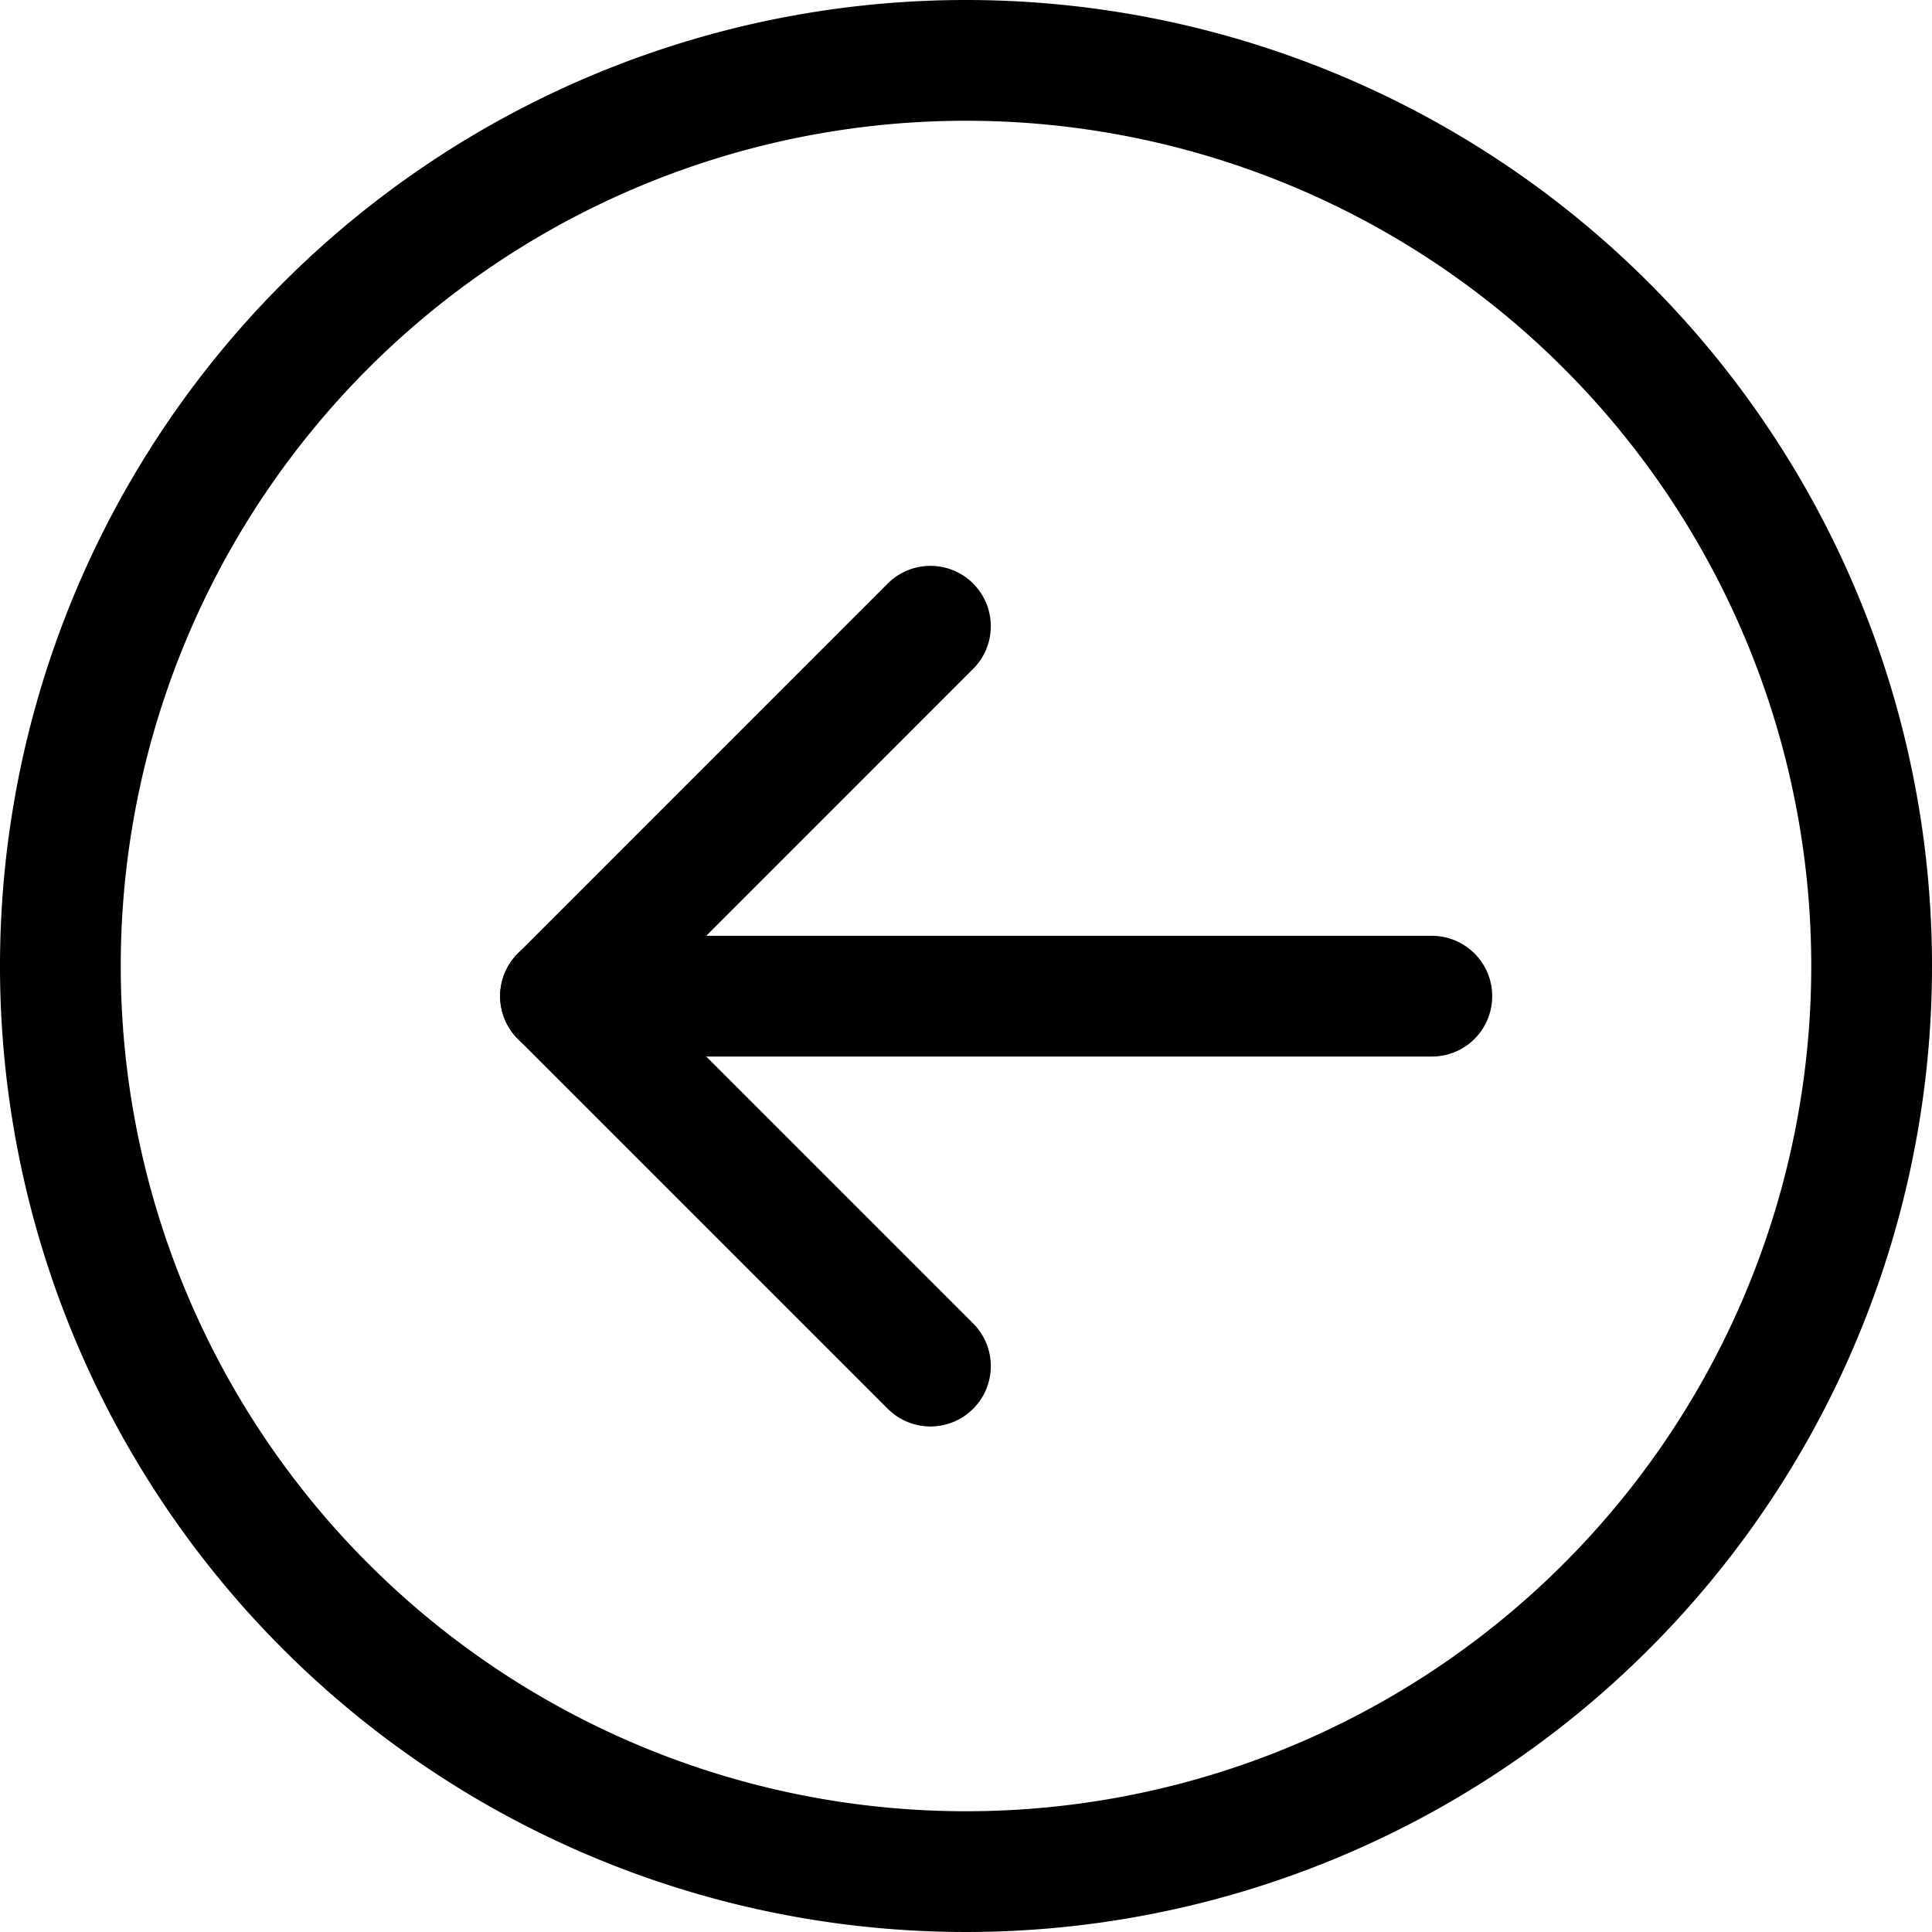
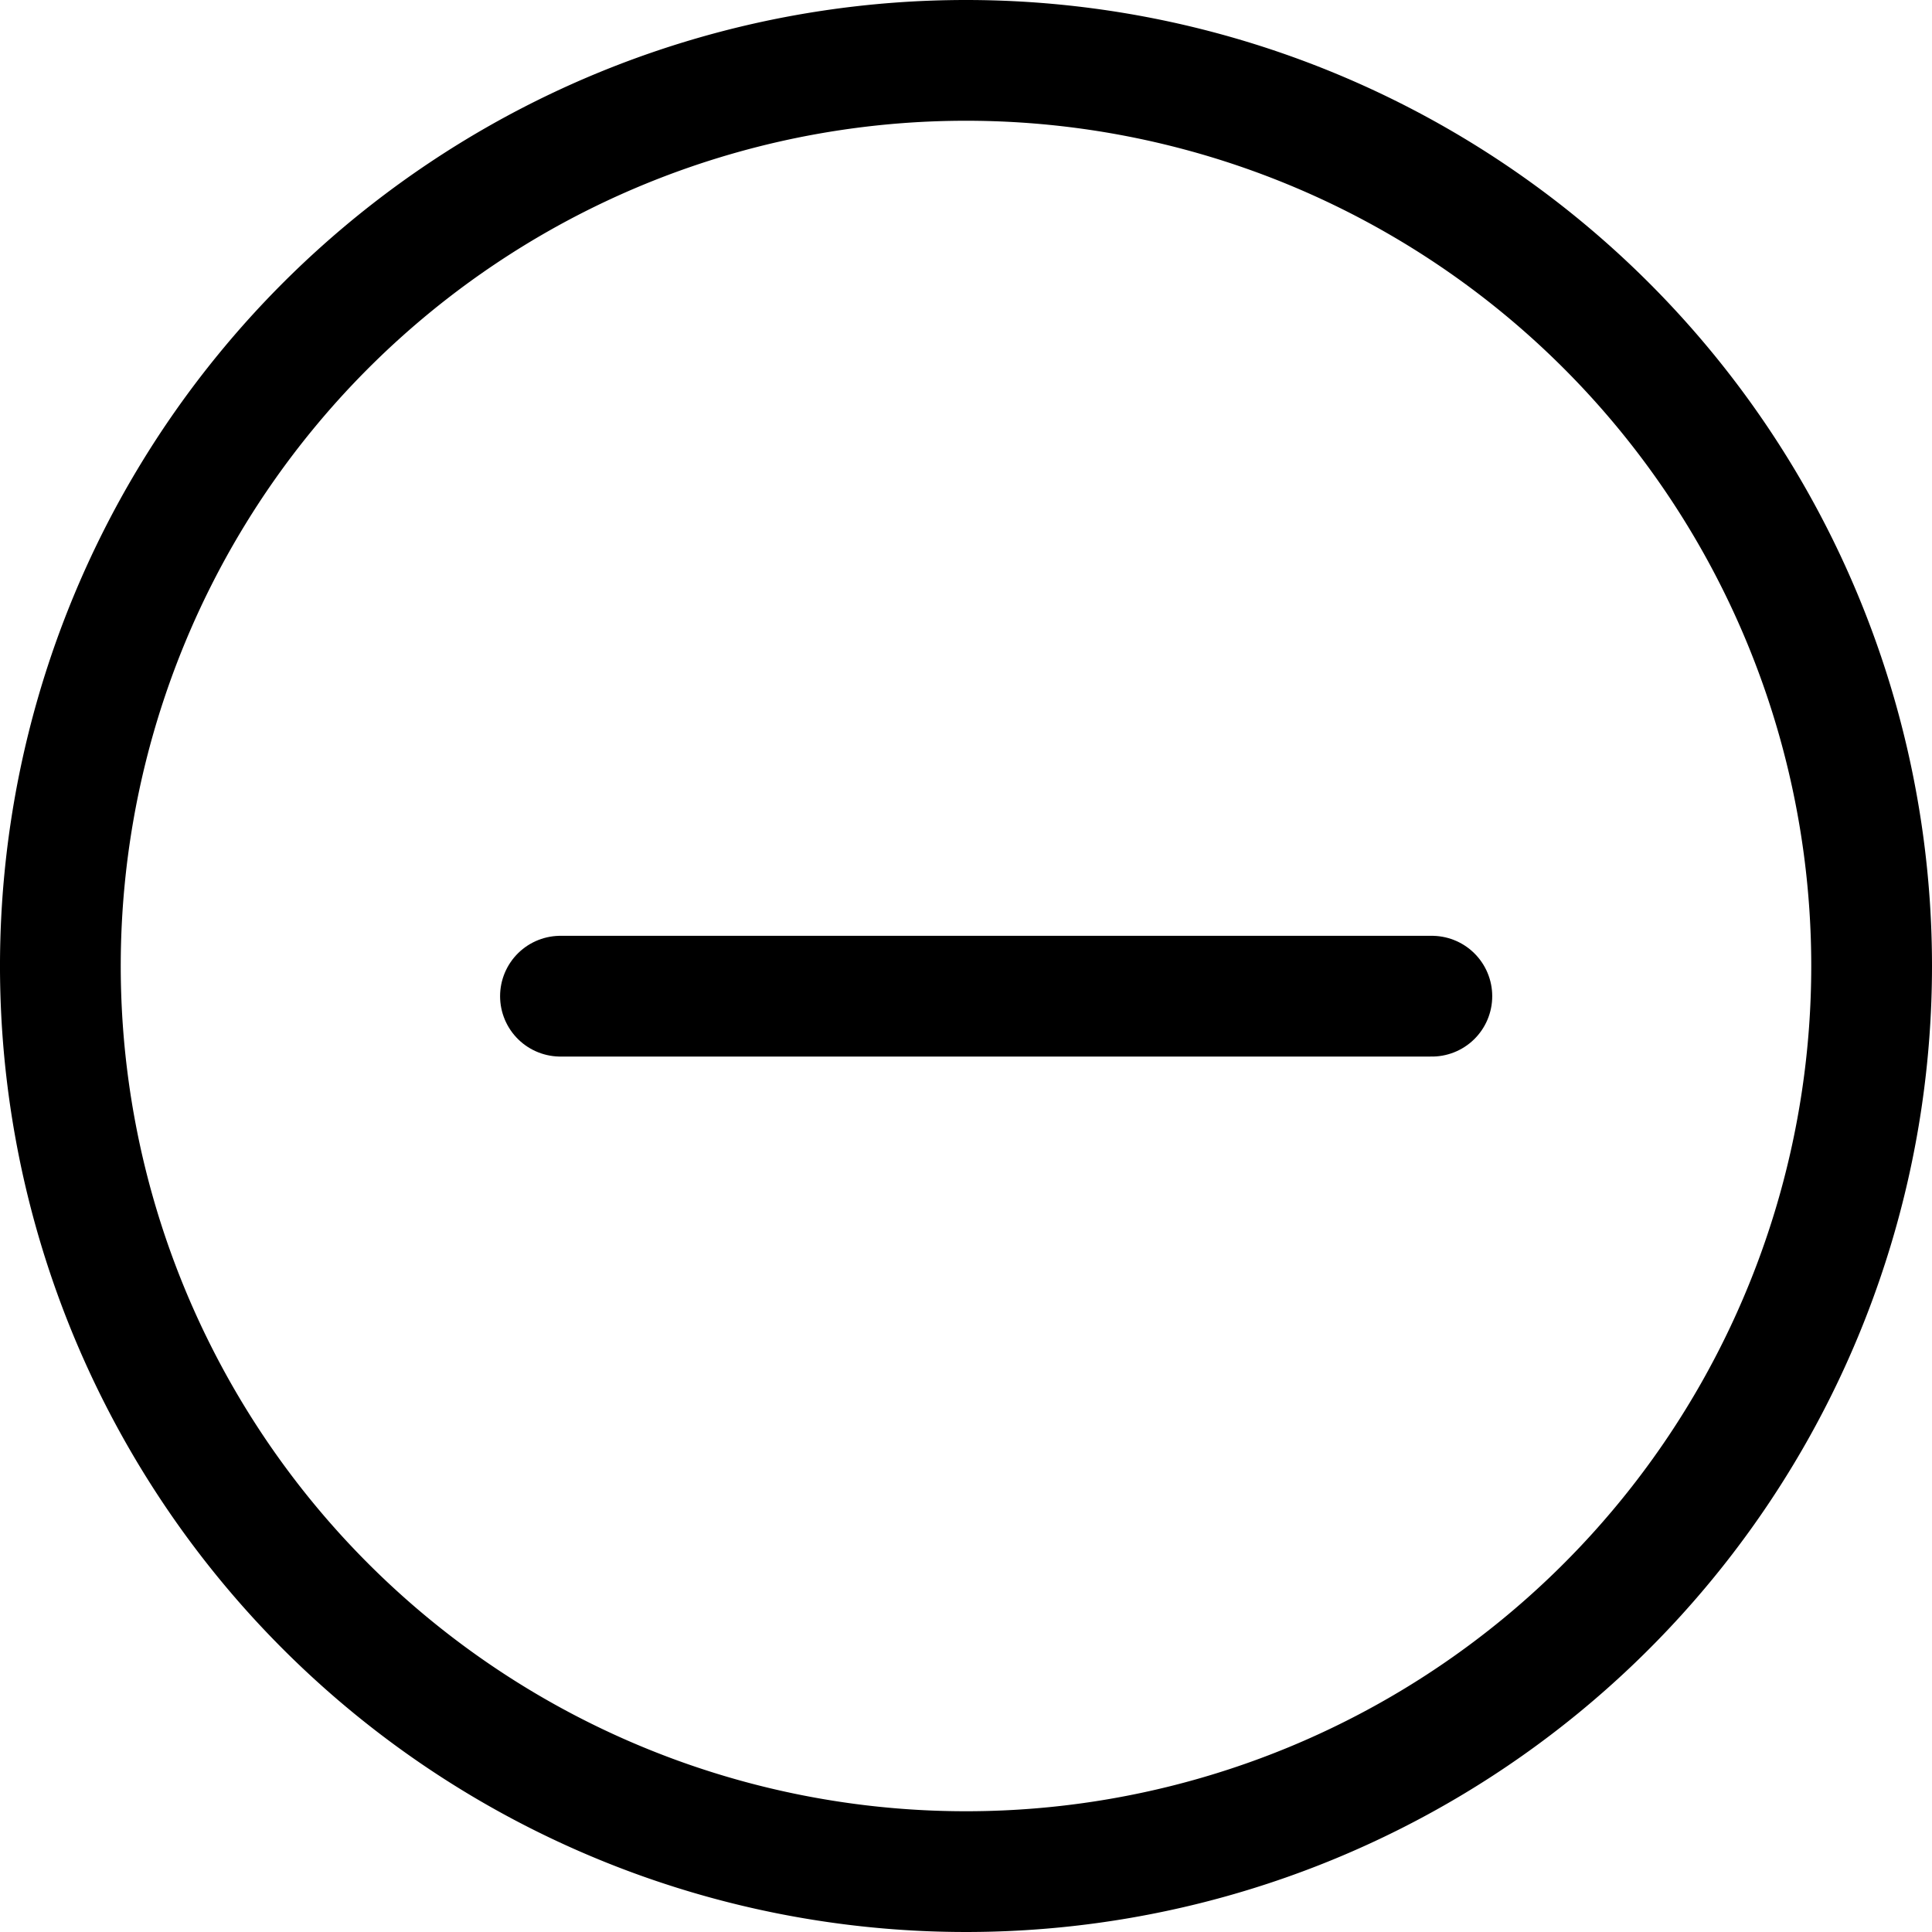
<svg xmlns="http://www.w3.org/2000/svg" width="32" height="32">
  <g data-name="Group 2505">
    <g data-name="Icon feather-plus-circle">
      <path data-name="Path 10012" d="M31 16A15 15 0 1116 1a15 15 0 0115 15z" fill="none" stroke="#000" stroke-linecap="round" stroke-linejoin="round" stroke-width="2" />
    </g>
    <g data-name="Group 2443">
      <g data-name="Icon feather-arrow-right" fill="none" stroke="#000" stroke-linecap="round" stroke-linejoin="round" stroke-width="2">
        <path data-name="Path 734" d="M23.716 16.5H9.283" />
-         <path data-name="Path 735" d="M15.411 22.627L9.284 16.5l6.127-6.128" />
      </g>
    </g>
  </g>
</svg>